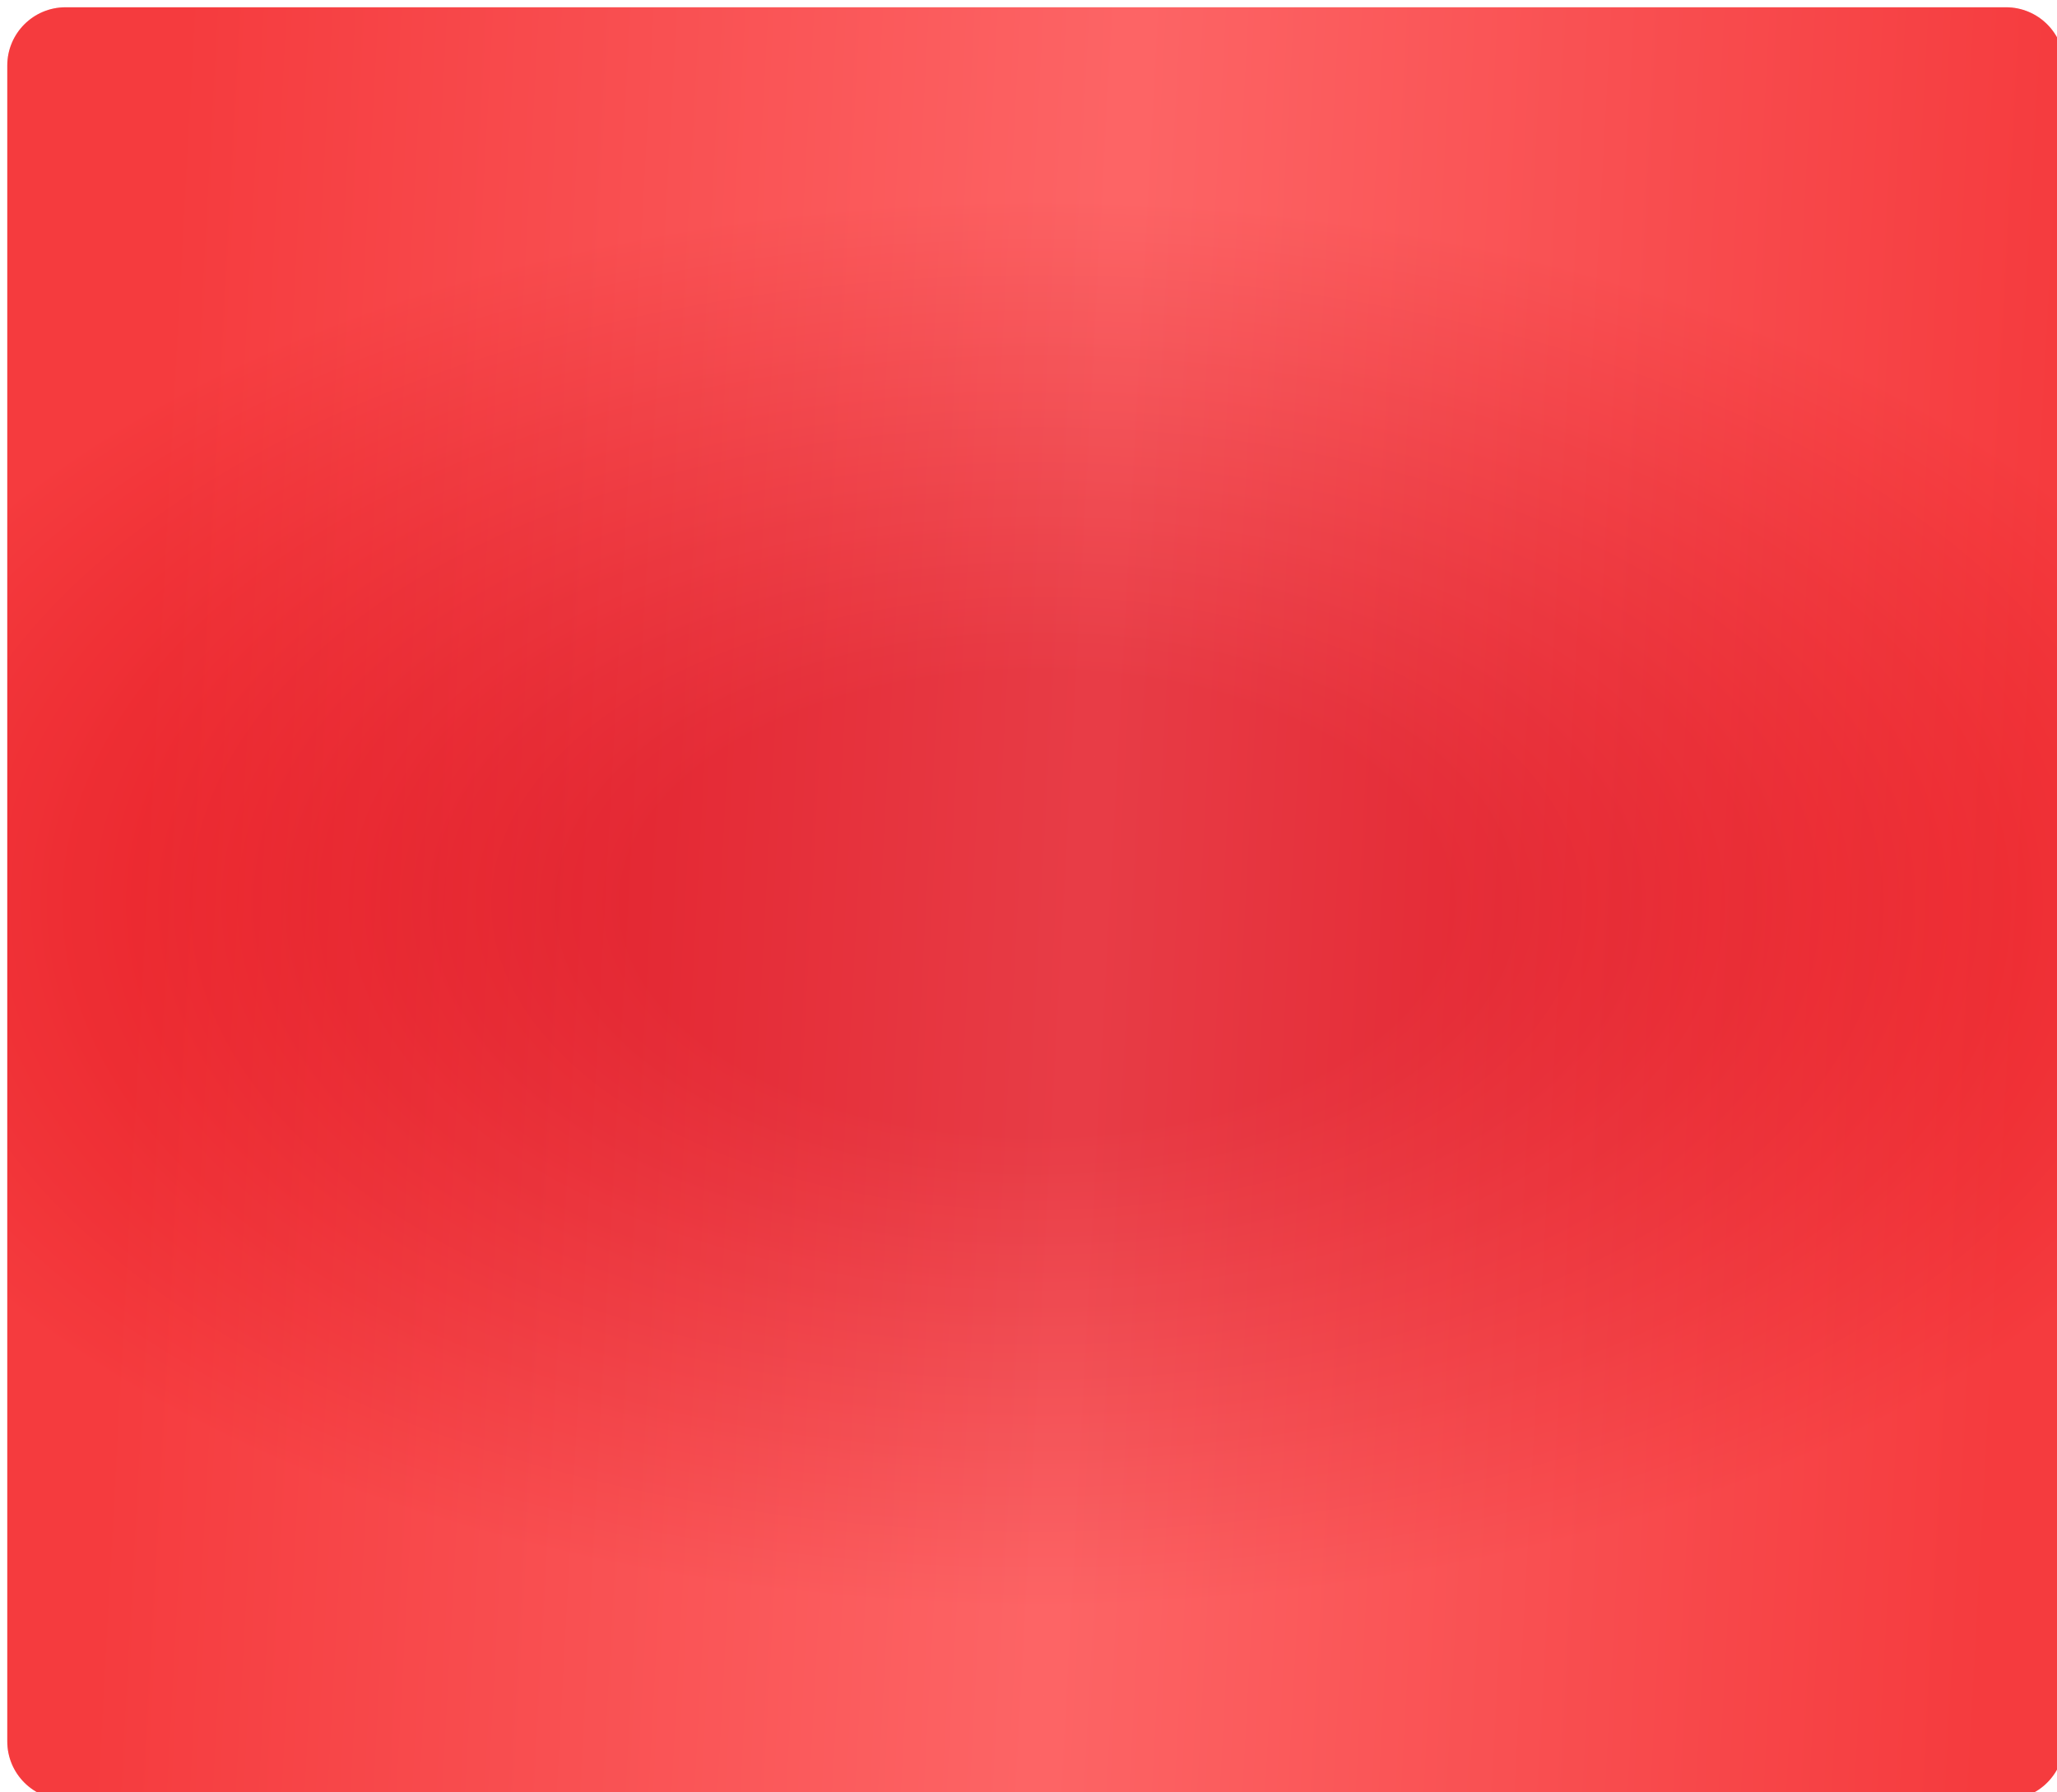
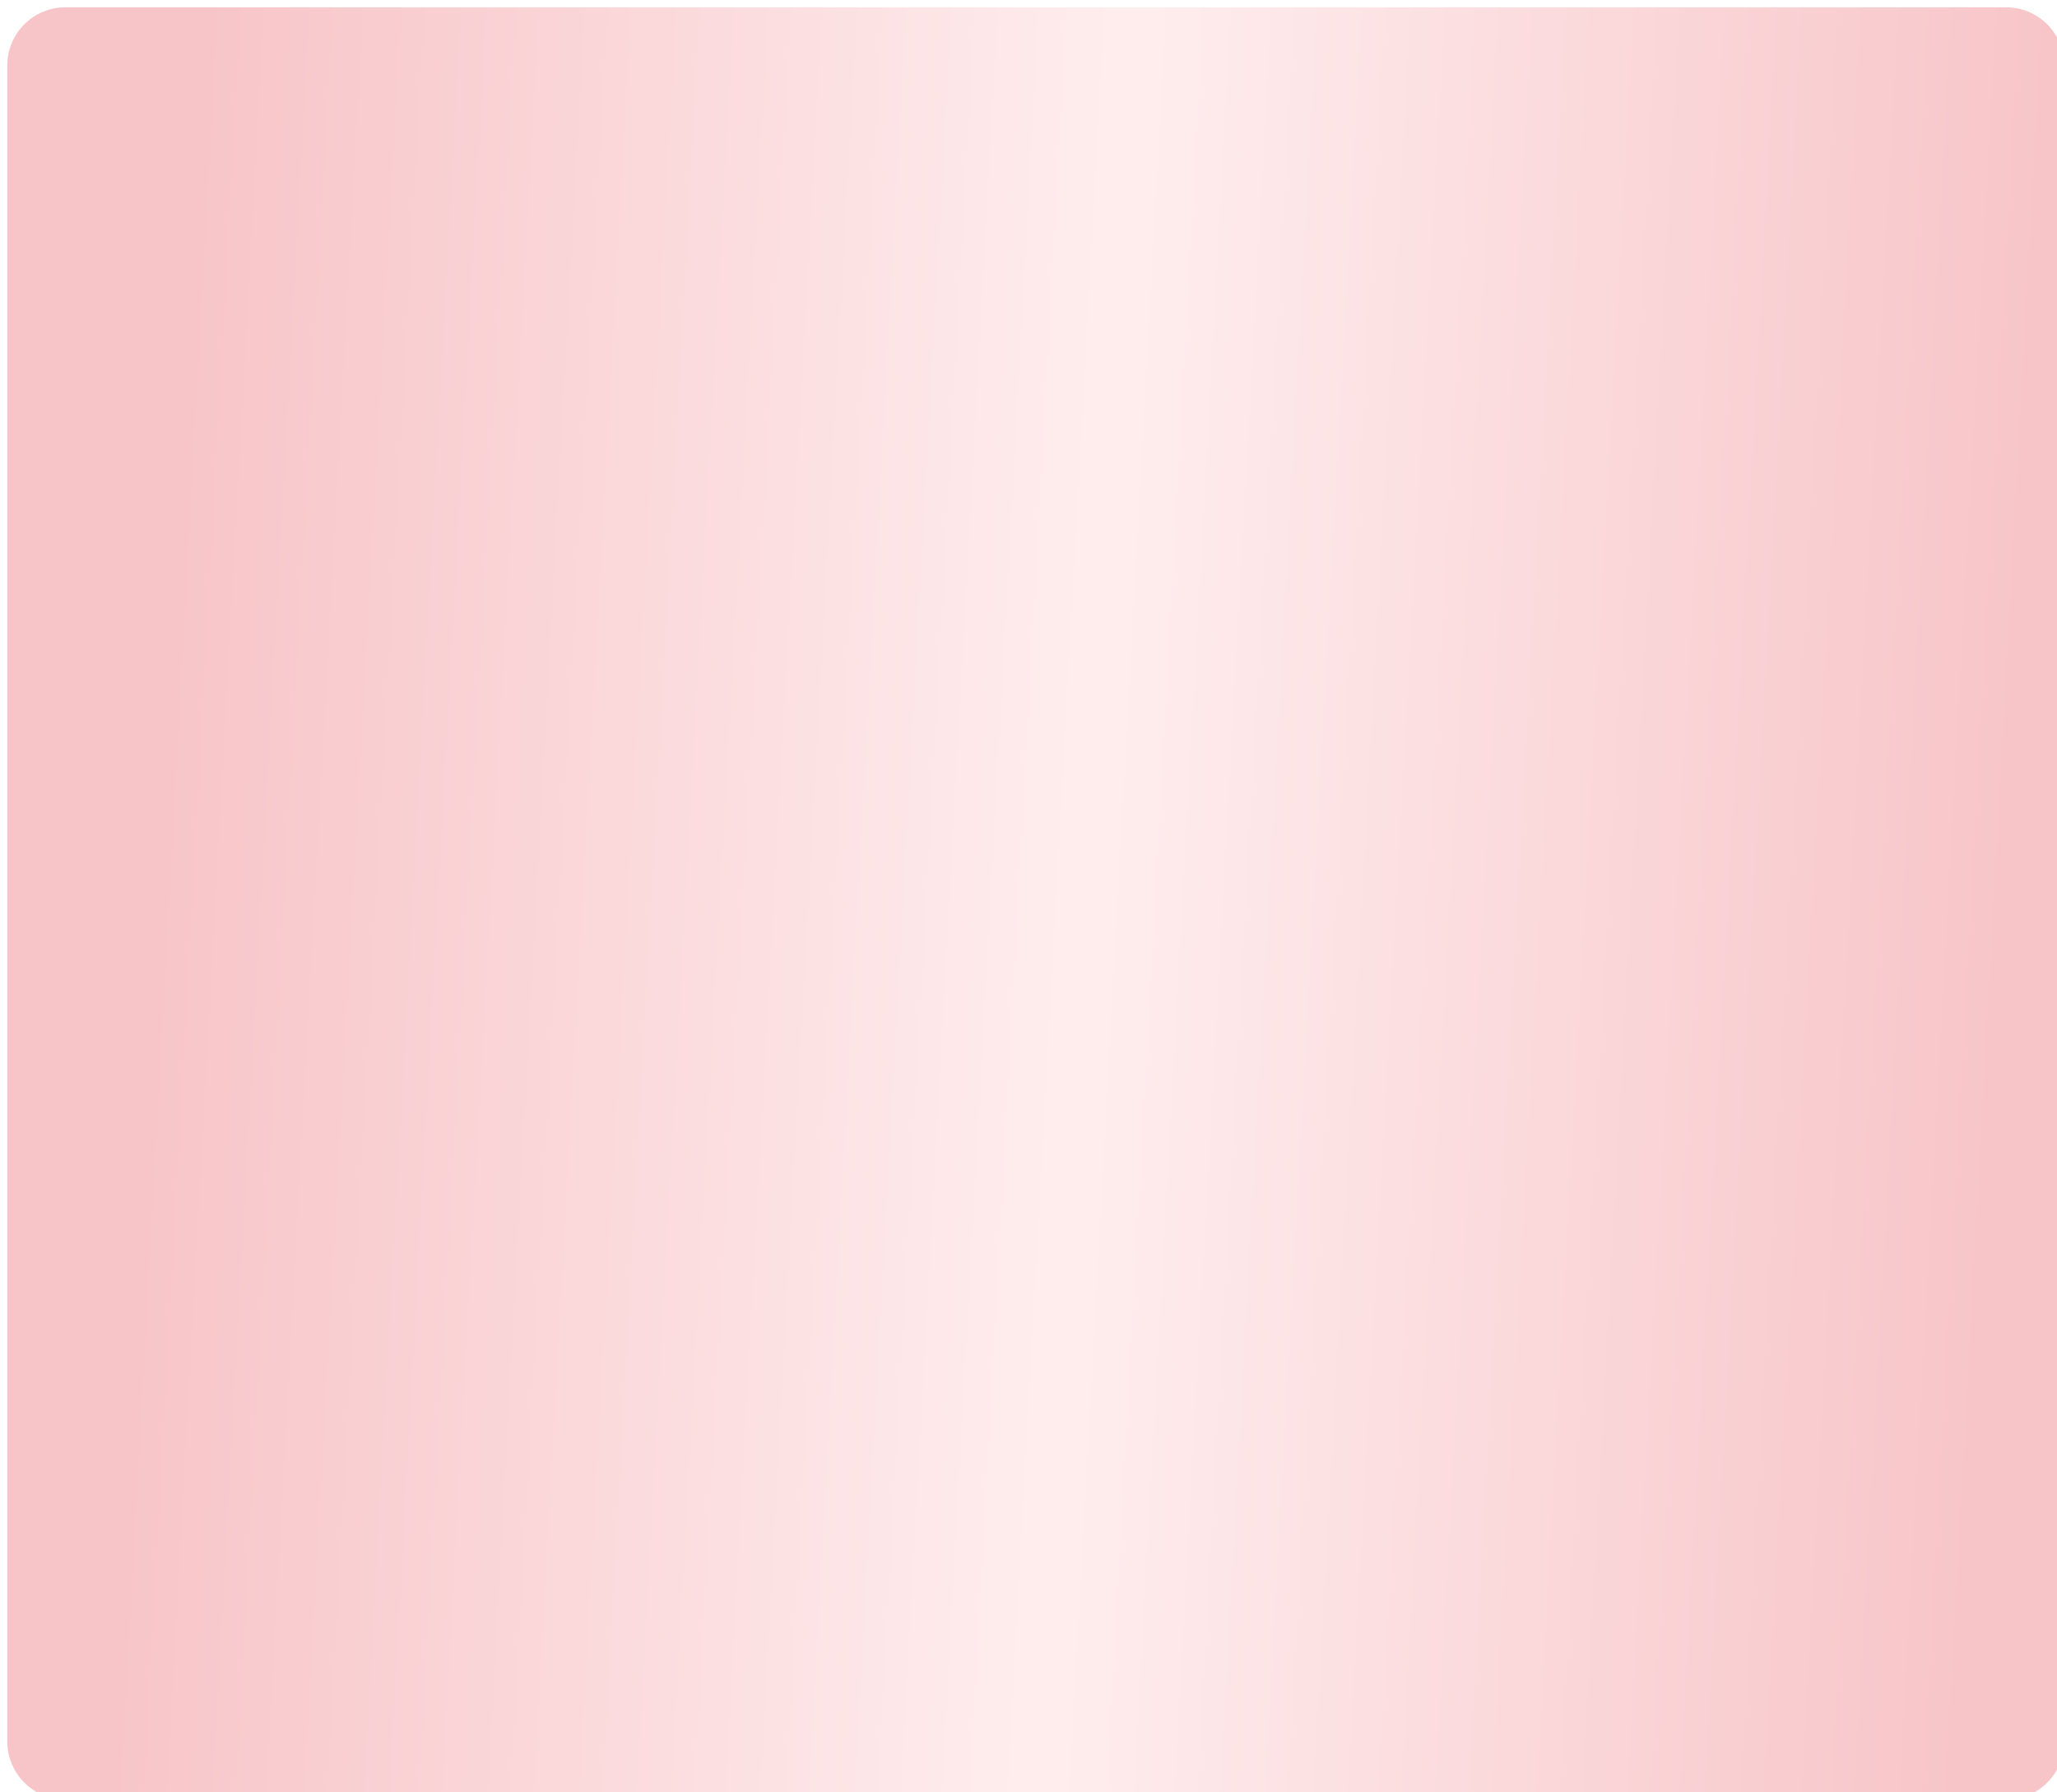
<svg xmlns="http://www.w3.org/2000/svg" width="1244" height="1084" viewBox="0 0 1244 1084" fill="none">
  <g filter="url(#filter0_i_534_305)">
-     <path d="M1.01889e-05 35.232C4.56174e-06 15.774 15.774 0 35.232 0L1208.77 0C1228.23 0 1244 15.774 1244 35.232V542V1048.77C1244 1068.23 1228.23 1084 1208.77 1084H35.232C15.774 1084 4.06107e-06 1068.23 9.07065e-06 1048.77L0 510.529L1.01889e-05 35.232Z" fill="url(#paint0_radial_534_305)" />
    <path d="M1.01889e-05 35.232C4.56174e-06 15.774 15.774 0 35.232 0L1208.77 0C1228.23 0 1244 15.774 1244 35.232V542V1048.77C1244 1068.23 1228.23 1084 1208.77 1084H35.232C15.774 1084 4.06107e-06 1068.23 9.07065e-06 1048.77L0 510.529L1.01889e-05 35.232Z" fill="url(#paint1_linear_534_305)" fill-opacity="0.25" />
  </g>
  <defs>
    <filter id="filter0_i_534_305" x="0" y="0" width="1261.62" height="1101.62" filterUnits="userSpaceOnUse" color-interpolation-filters="sRGB">
      <feFlood flood-opacity="0" result="BackgroundImageFix" />
      <feBlend mode="normal" in="SourceGraphic" in2="BackgroundImageFix" result="shape" />
      <feColorMatrix in="SourceAlpha" type="matrix" values="0 0 0 0 0 0 0 0 0 0 0 0 0 0 0 0 0 0 127 0" result="hardAlpha" />
      <feOffset dx="4.404" dy="4.404" />
      <feGaussianBlur stdDeviation="4.404" />
      <feComposite in2="hardAlpha" operator="arithmetic" k2="-1" k3="1" />
      <feColorMatrix type="matrix" values="0 0 0 0 0.971 0 0 0 0 0.528 0 0 0 0 0.528 0 0 0 1 0" />
      <feBlend mode="normal" in2="shape" result="effect1_innerShadow_534_305" />
    </filter>
    <radialGradient id="paint0_radial_534_305" cx="0" cy="0" r="1" gradientUnits="userSpaceOnUse" gradientTransform="translate(622.599 542) rotate(90) scale(510.118 901.732)">
      <stop offset="0.274" stop-color="#E0131F" />
      <stop offset="0.836" stop-color="#FC4848" />
    </radialGradient>
    <linearGradient id="paint1_linear_534_305" x1="73.658" y1="543.855" x2="1221.48" y2="606.23" gradientUnits="userSpaceOnUse">
      <stop stop-color="#E0131F" />
      <stop offset="0.503" stop-color="#FFBABE" />
      <stop offset="1" stop-color="#E0131F" />
    </linearGradient>
  </defs>
</svg>